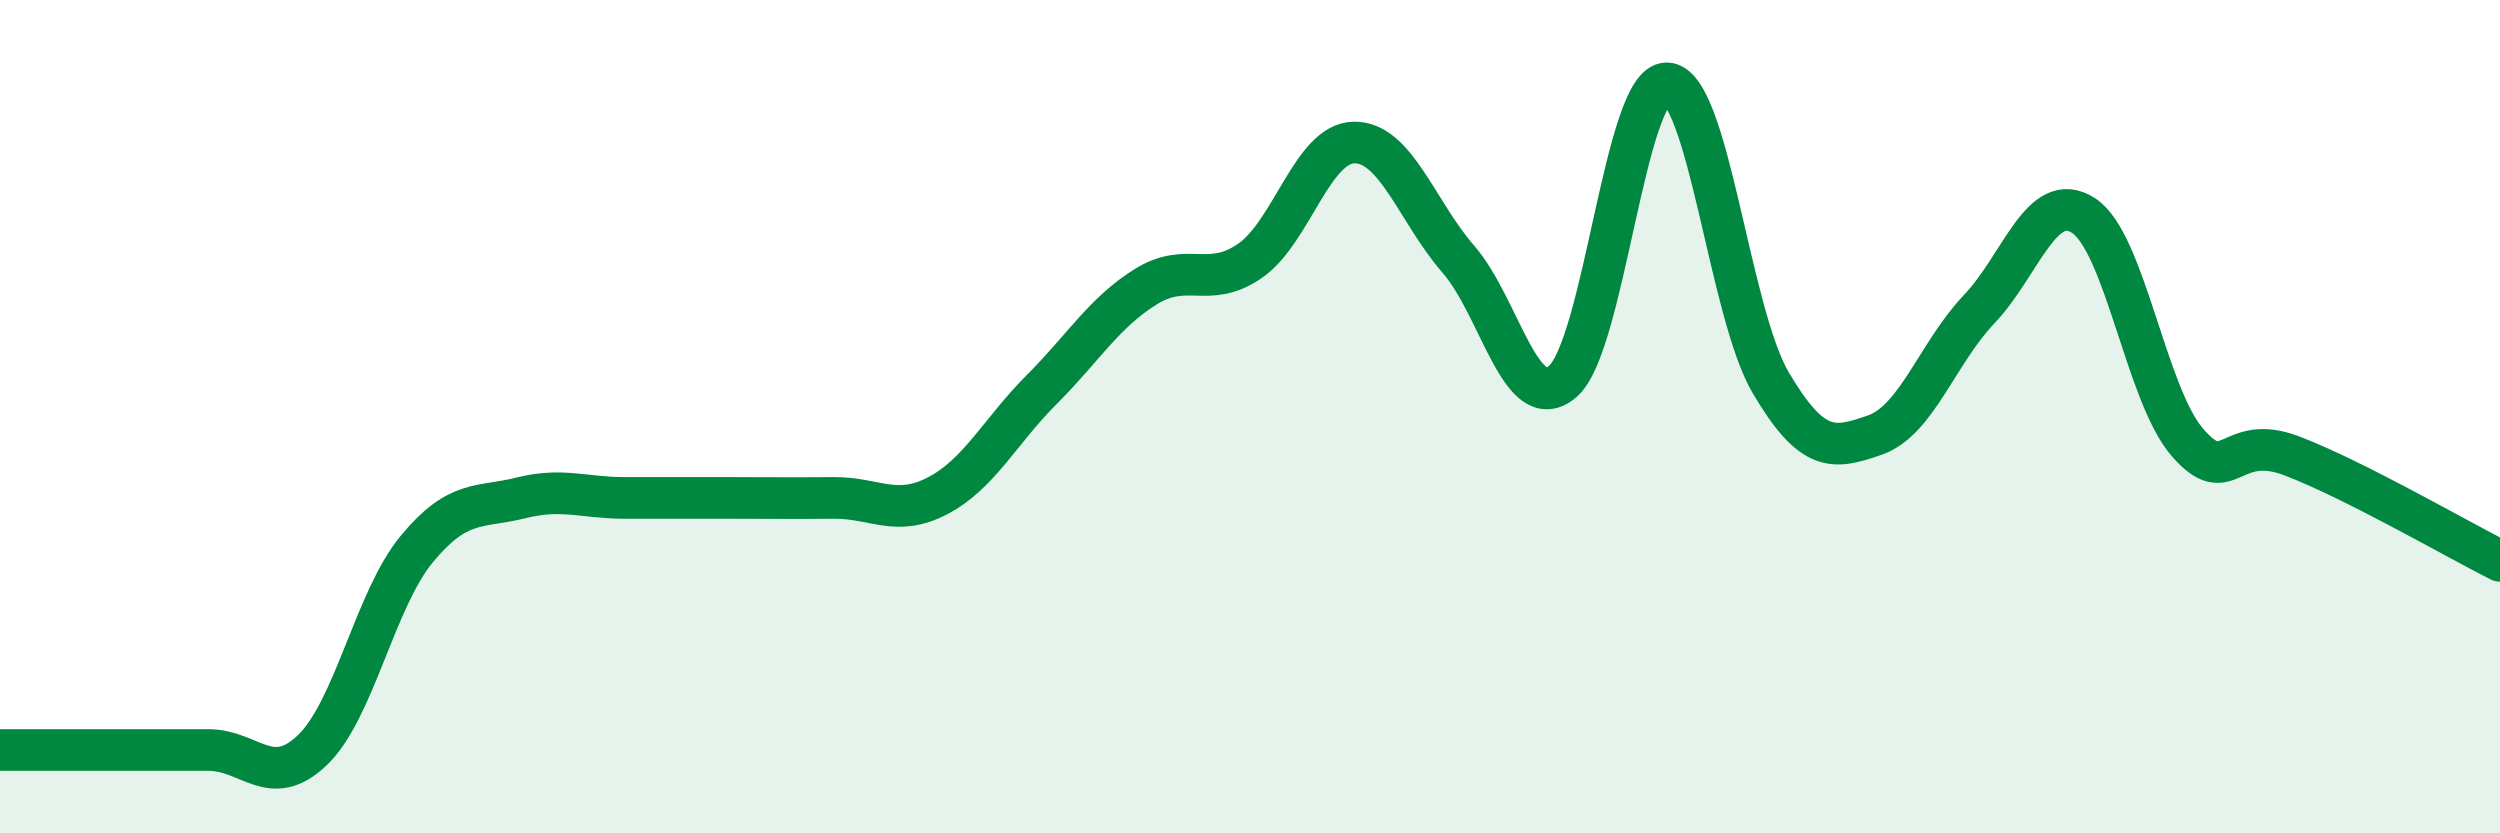
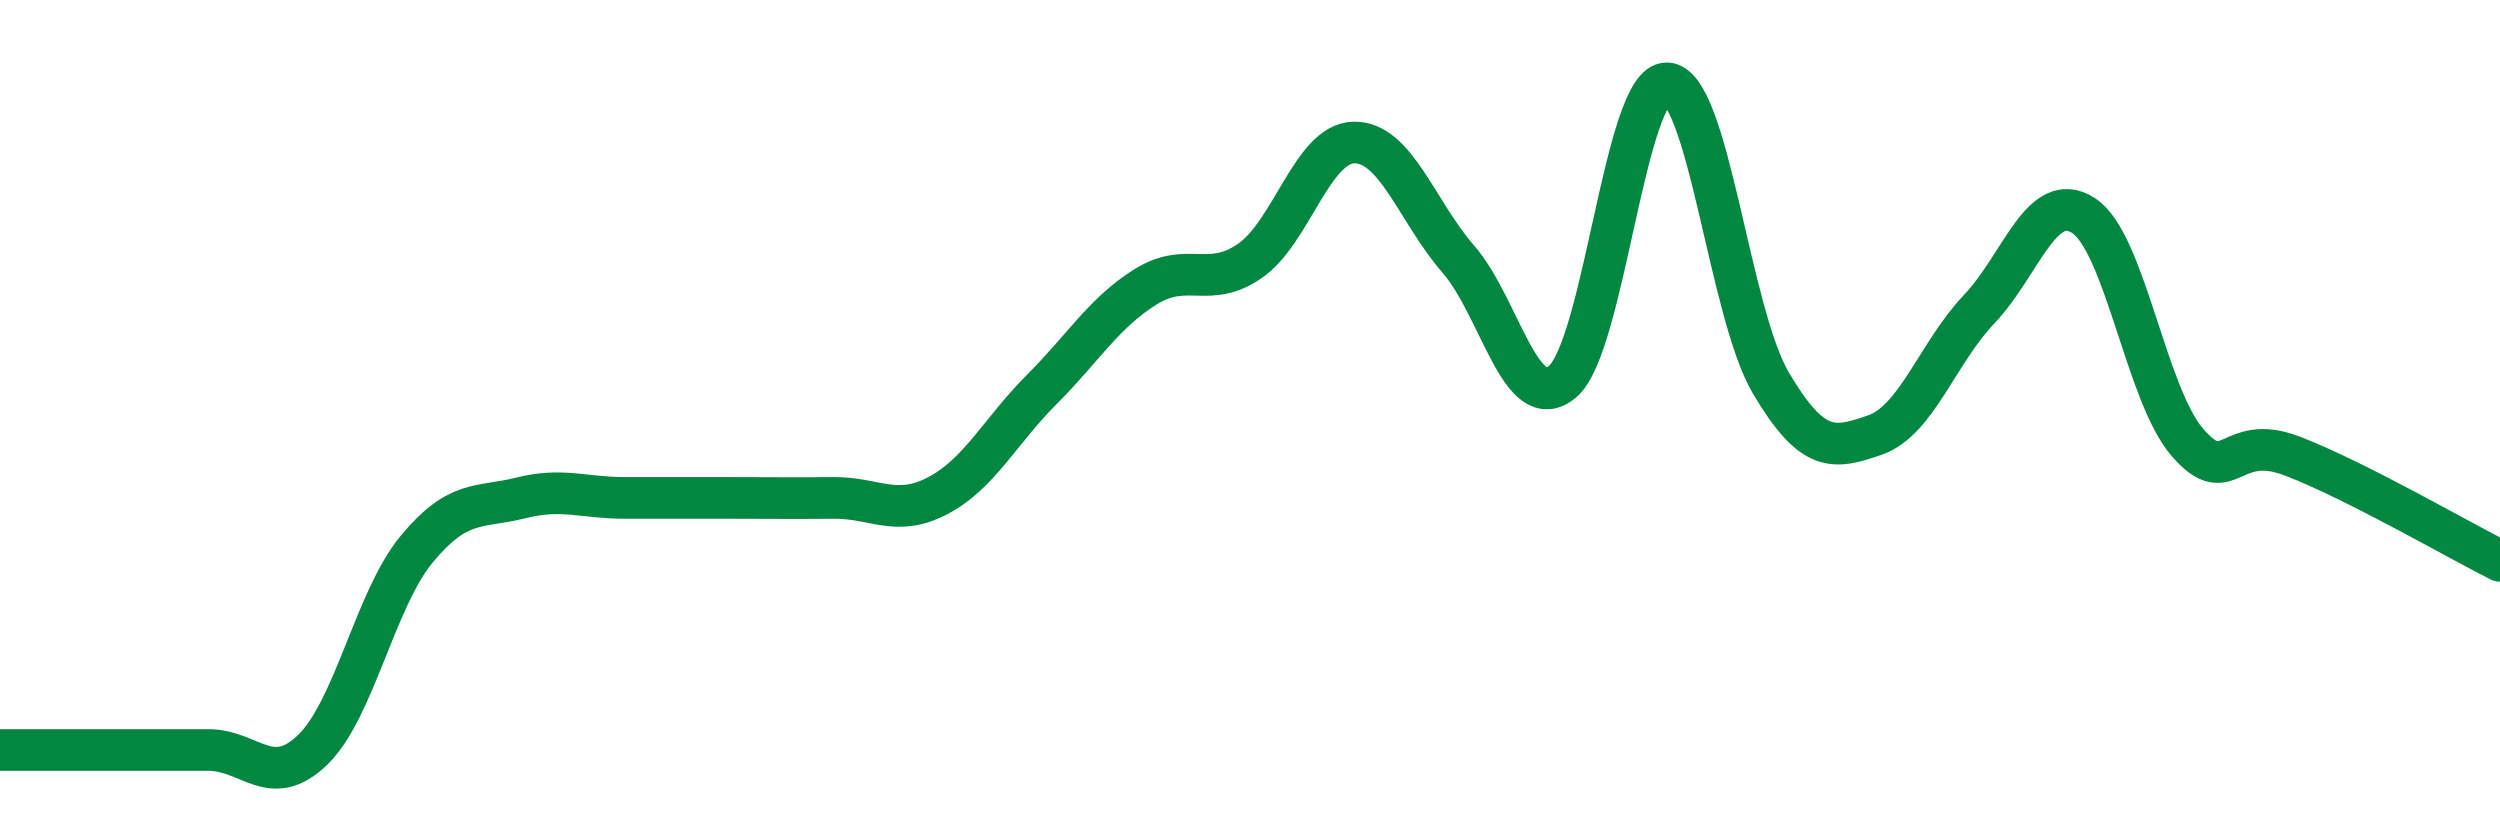
<svg xmlns="http://www.w3.org/2000/svg" width="60" height="20" viewBox="0 0 60 20">
-   <path d="M 0,18 C 0.5,18 1.5,18 2.5,18 C 3.5,18 4,18 5,18 C 6,18 6.5,18.96 7.5,18 C 8.5,17.04 9,14.39 10,13.18 C 11,11.97 11.5,12.2 12.5,11.95 C 13.5,11.7 14,11.95 15,11.95 C 16,11.95 16.5,11.95 17.5,11.95 C 18.5,11.95 19,11.96 20,11.95 C 21,11.94 21.5,12.42 22.5,11.9 C 23.5,11.38 24,10.35 25,9.35 C 26,8.35 26.5,7.5 27.5,6.88 C 28.5,6.26 29,6.95 30,6.26 C 31,5.57 31.5,3.43 32.5,3.42 C 33.5,3.41 34,5.07 35,6.22 C 36,7.37 36.5,10 37.5,9.16 C 38.5,8.32 39,1.99 40,2 C 41,2.01 41.5,7.5 42.5,9.19 C 43.5,10.88 44,10.79 45,10.44 C 46,10.09 46.5,8.47 47.5,7.42 C 48.5,6.37 49,4.53 50,5.17 C 51,5.81 51.5,9.47 52.5,10.62 C 53.5,11.77 53.5,10.37 55,10.94 C 56.5,11.51 59,12.96 60,13.46L60 20L0 20Z" fill="#008740" opacity="0.1" stroke-linecap="round" stroke-linejoin="round" />
  <path d="M 0,18 C 0.5,18 1.5,18 2.5,18 C 3.5,18 4,18 5,18 C 6,18 6.5,18.96 7.5,18 C 8.5,17.04 9,14.39 10,13.18 C 11,11.97 11.5,12.2 12.5,11.95 C 13.5,11.7 14,11.95 15,11.95 C 16,11.95 16.5,11.95 17.5,11.95 C 18.5,11.95 19,11.96 20,11.95 C 21,11.94 21.5,12.42 22.5,11.9 C 23.5,11.38 24,10.35 25,9.35 C 26,8.35 26.5,7.5 27.5,6.88 C 28.5,6.26 29,6.95 30,6.26 C 31,5.57 31.5,3.43 32.5,3.42 C 33.5,3.41 34,5.07 35,6.22 C 36,7.37 36.5,10 37.5,9.16 C 38.5,8.32 39,1.99 40,2 C 41,2.01 41.5,7.5 42.5,9.19 C 43.5,10.88 44,10.79 45,10.44 C 46,10.09 46.5,8.47 47.5,7.42 C 48.5,6.37 49,4.53 50,5.17 C 51,5.81 51.5,9.47 52.5,10.62 C 53.5,11.77 53.5,10.37 55,10.94 C 56.5,11.51 59,12.96 60,13.46" stroke="#008740" stroke-width="1" fill="none" stroke-linecap="round" stroke-linejoin="round" />
</svg>